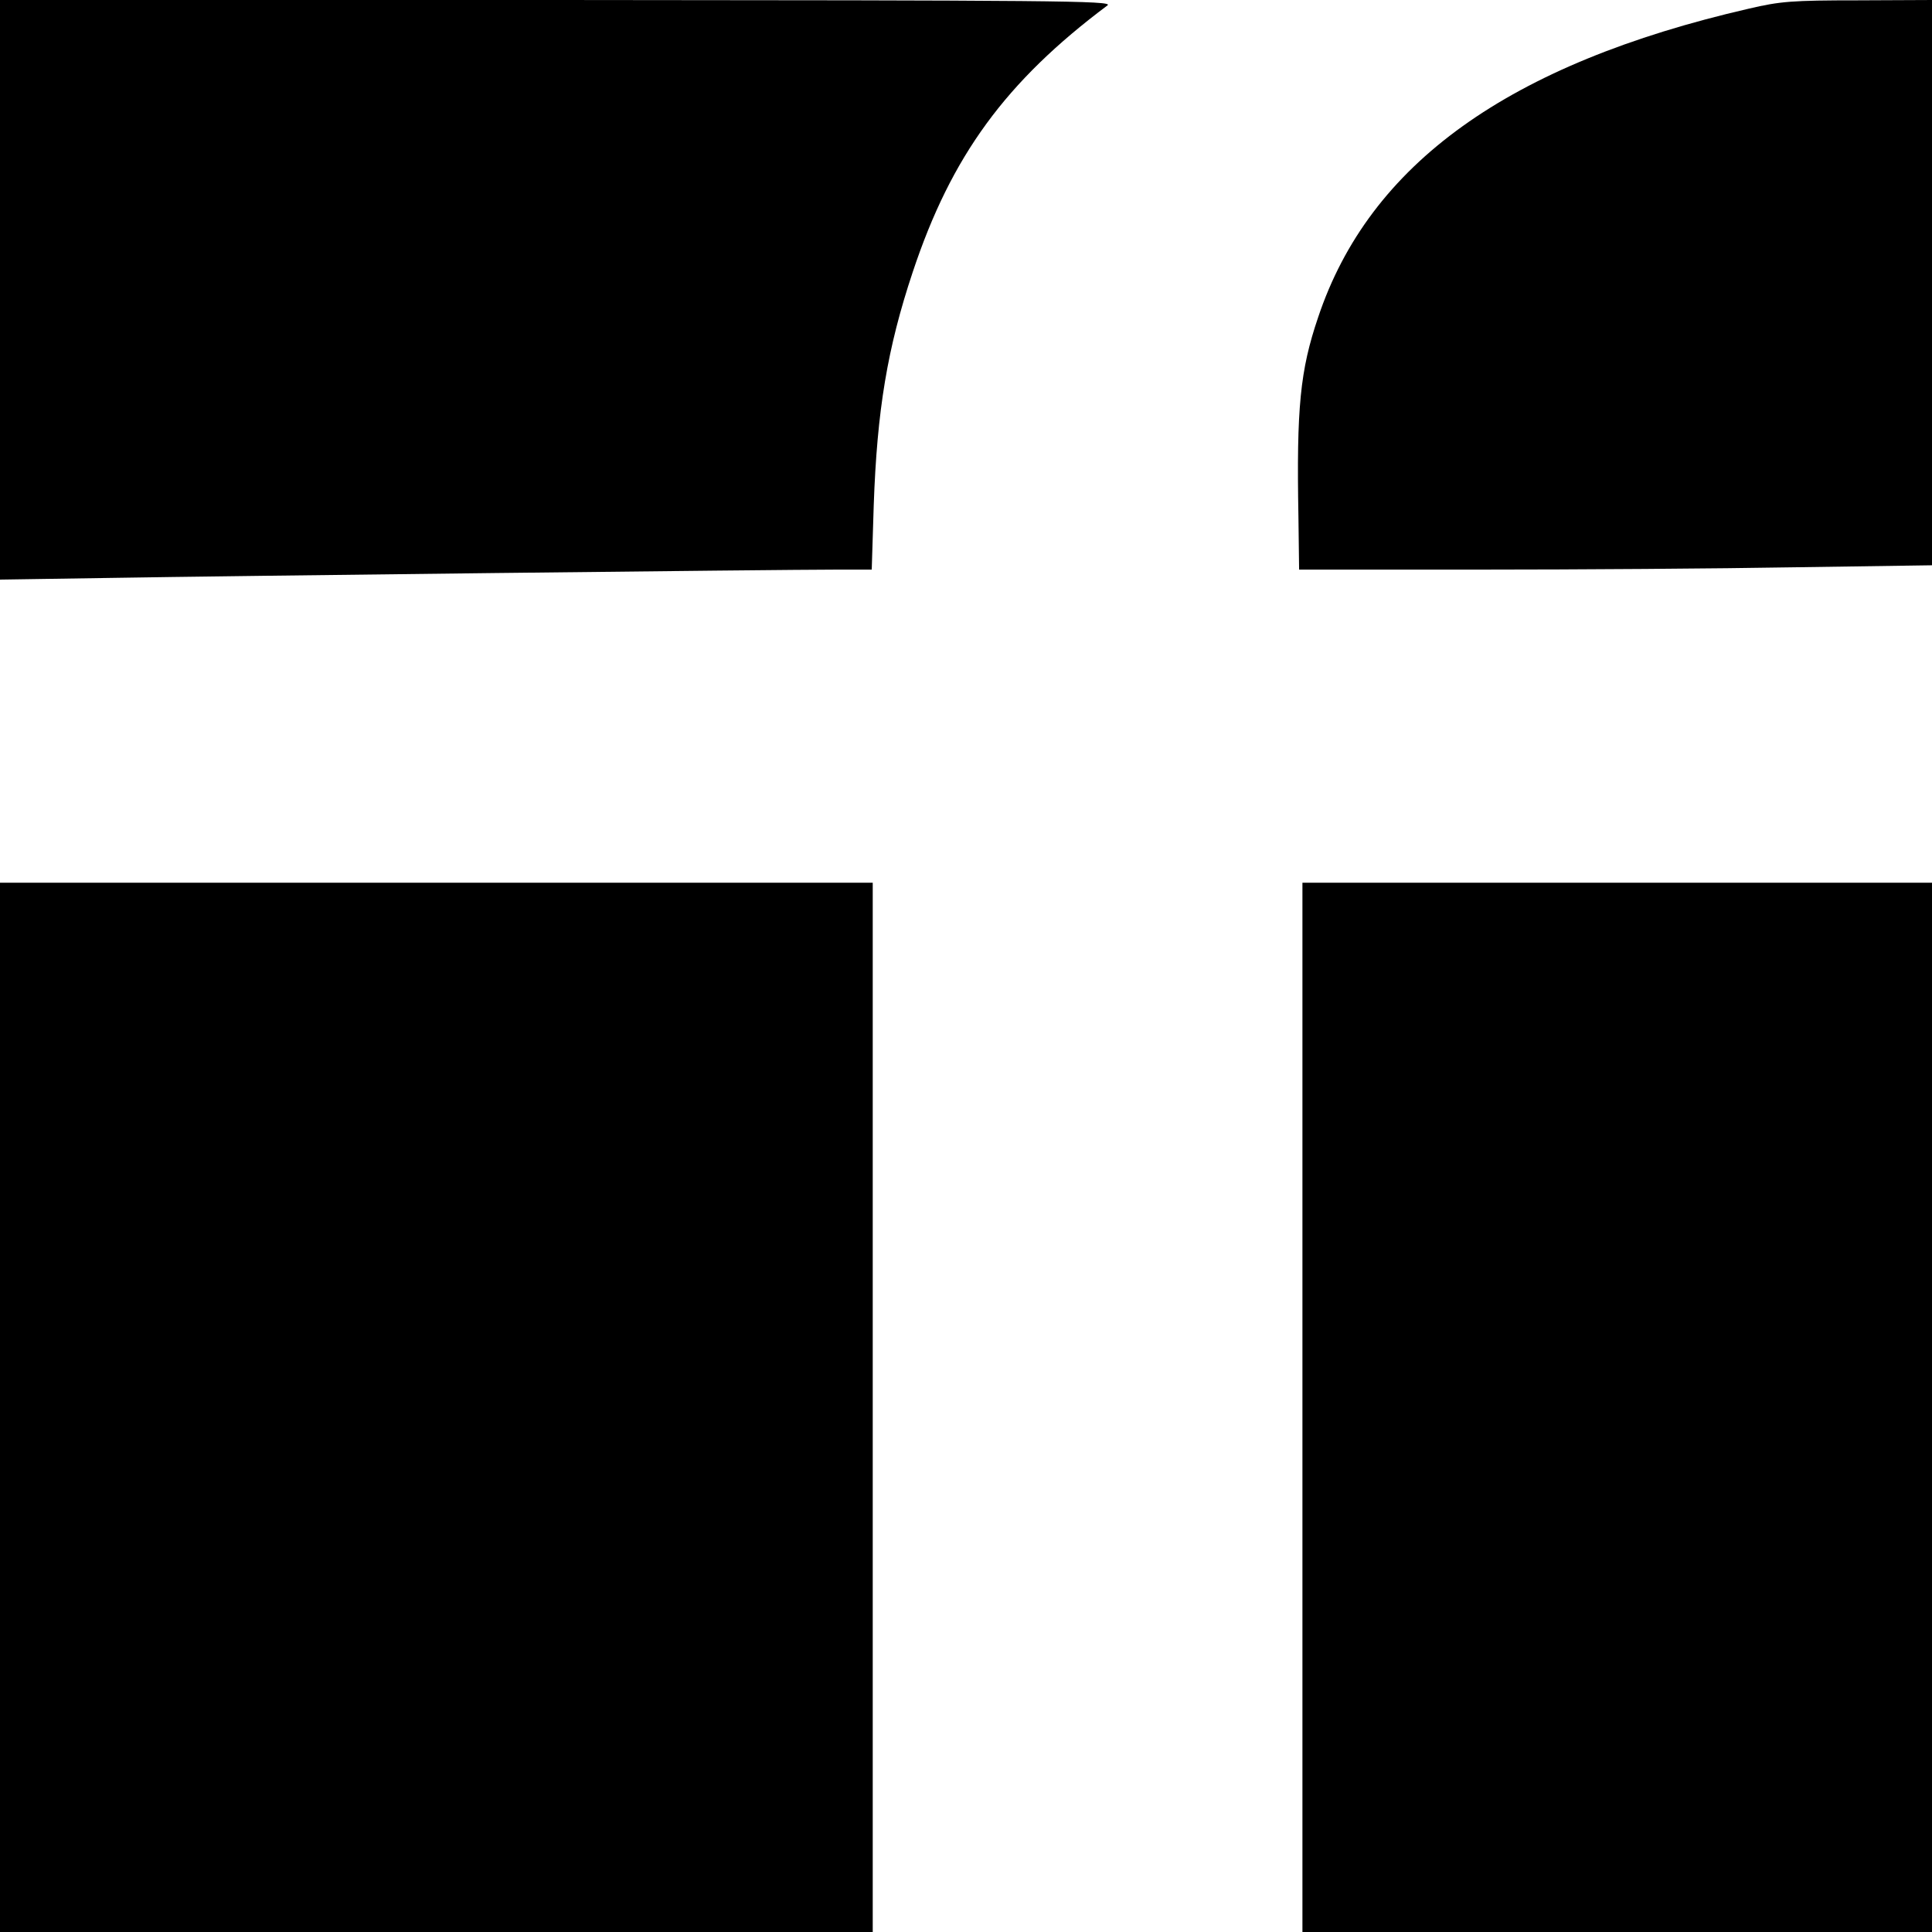
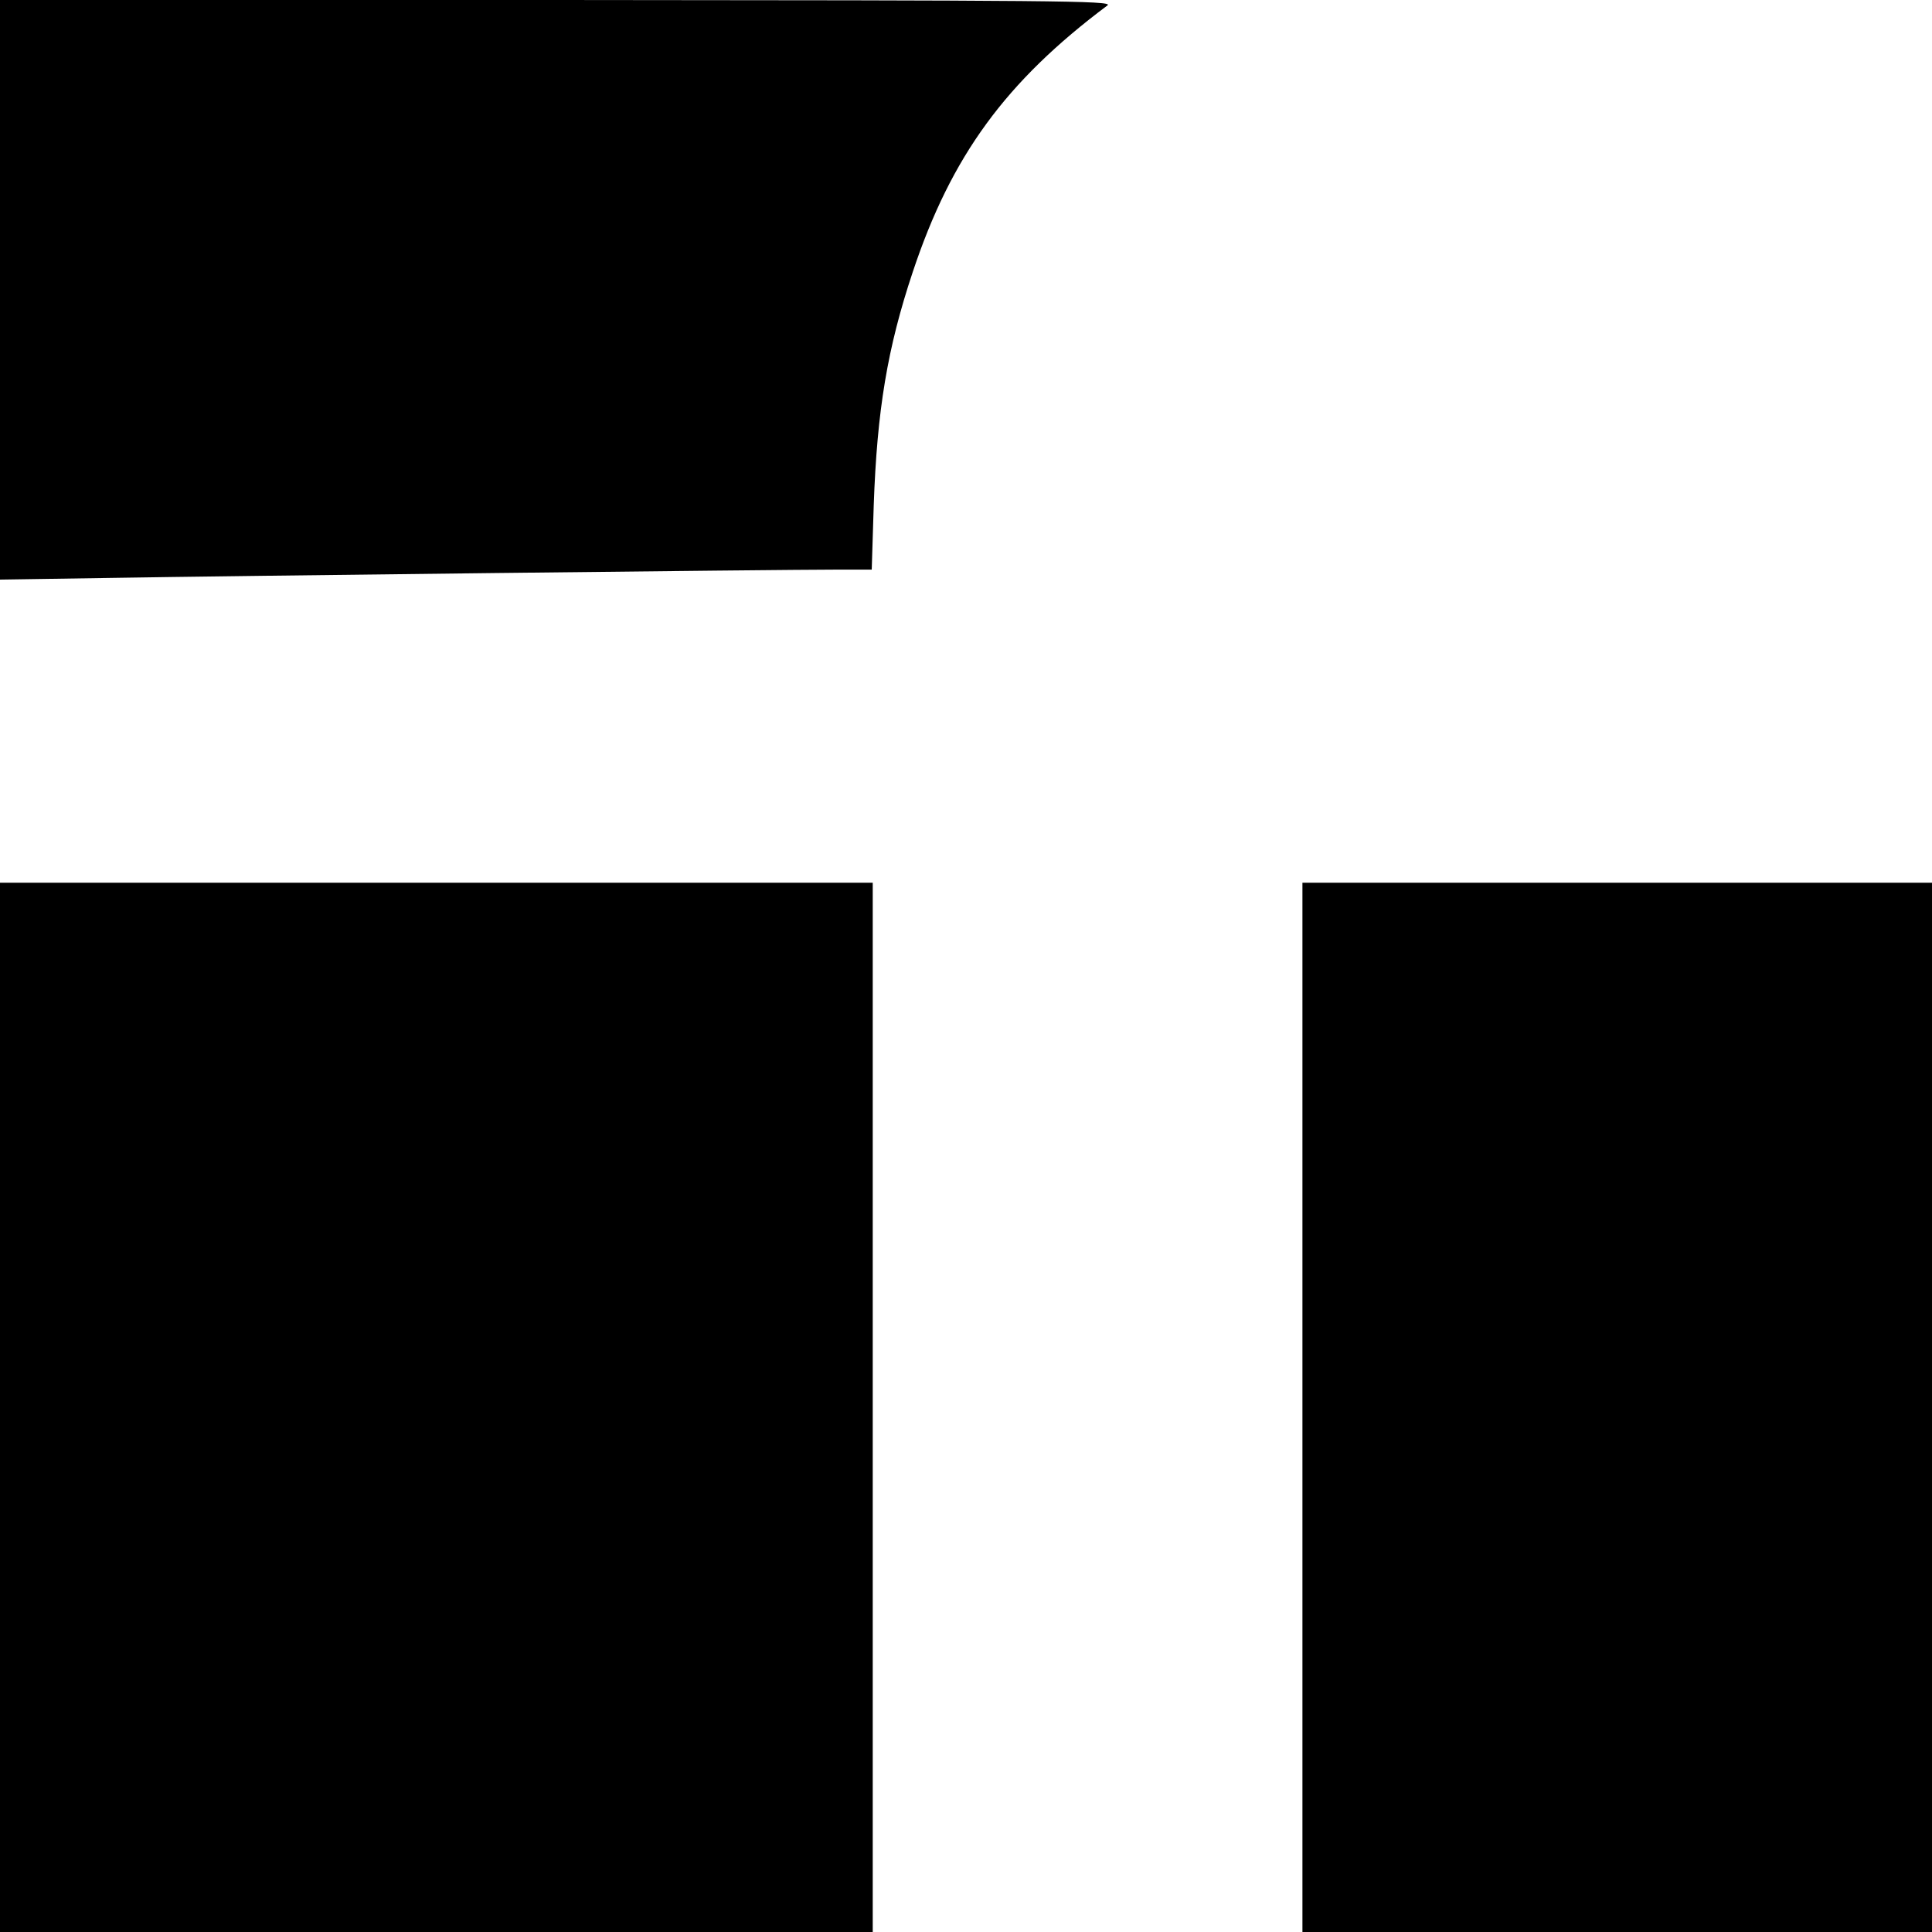
<svg xmlns="http://www.w3.org/2000/svg" version="1.0" width="580pt" height="580pt" viewBox="0 0 580 580" preserveAspectRatio="xMidYMid meet">
  <g transform="translate(0,580) scale(0.1,-0.1)" fill="#000000" stroke="none">
    <path d="M0 4930 l0 -870 328 5 c352 6 2014 25 2185 25 l104 0 6 193 c10 286 41 472 117 700 116 349 279 572 585 801 18 14 -165 15 -1652 16 l-1673 0 0 -870z" />
-     <path d="M5250 5774 c-721 -166 -1139 -466 -1293 -927 -54 -159 -65 -271 -59 -599 l2 -158 538 0 c295 0 723 3 950 7 l412 6 0 849 0 848 -222 -1 c-199 0 -234 -3 -328 -25z" />
    <path d="M0 1575 l0 -1575 1310 0 1310 0 0 1575 0 1575 -1310 0 -1310 0 0 -1575z" />
    <path d="M3910 1575 l0 -1575 945 0 945 0 0 1575 0 1575 -945 0 -945 0 0 -1575z" />
  </g>
</svg>